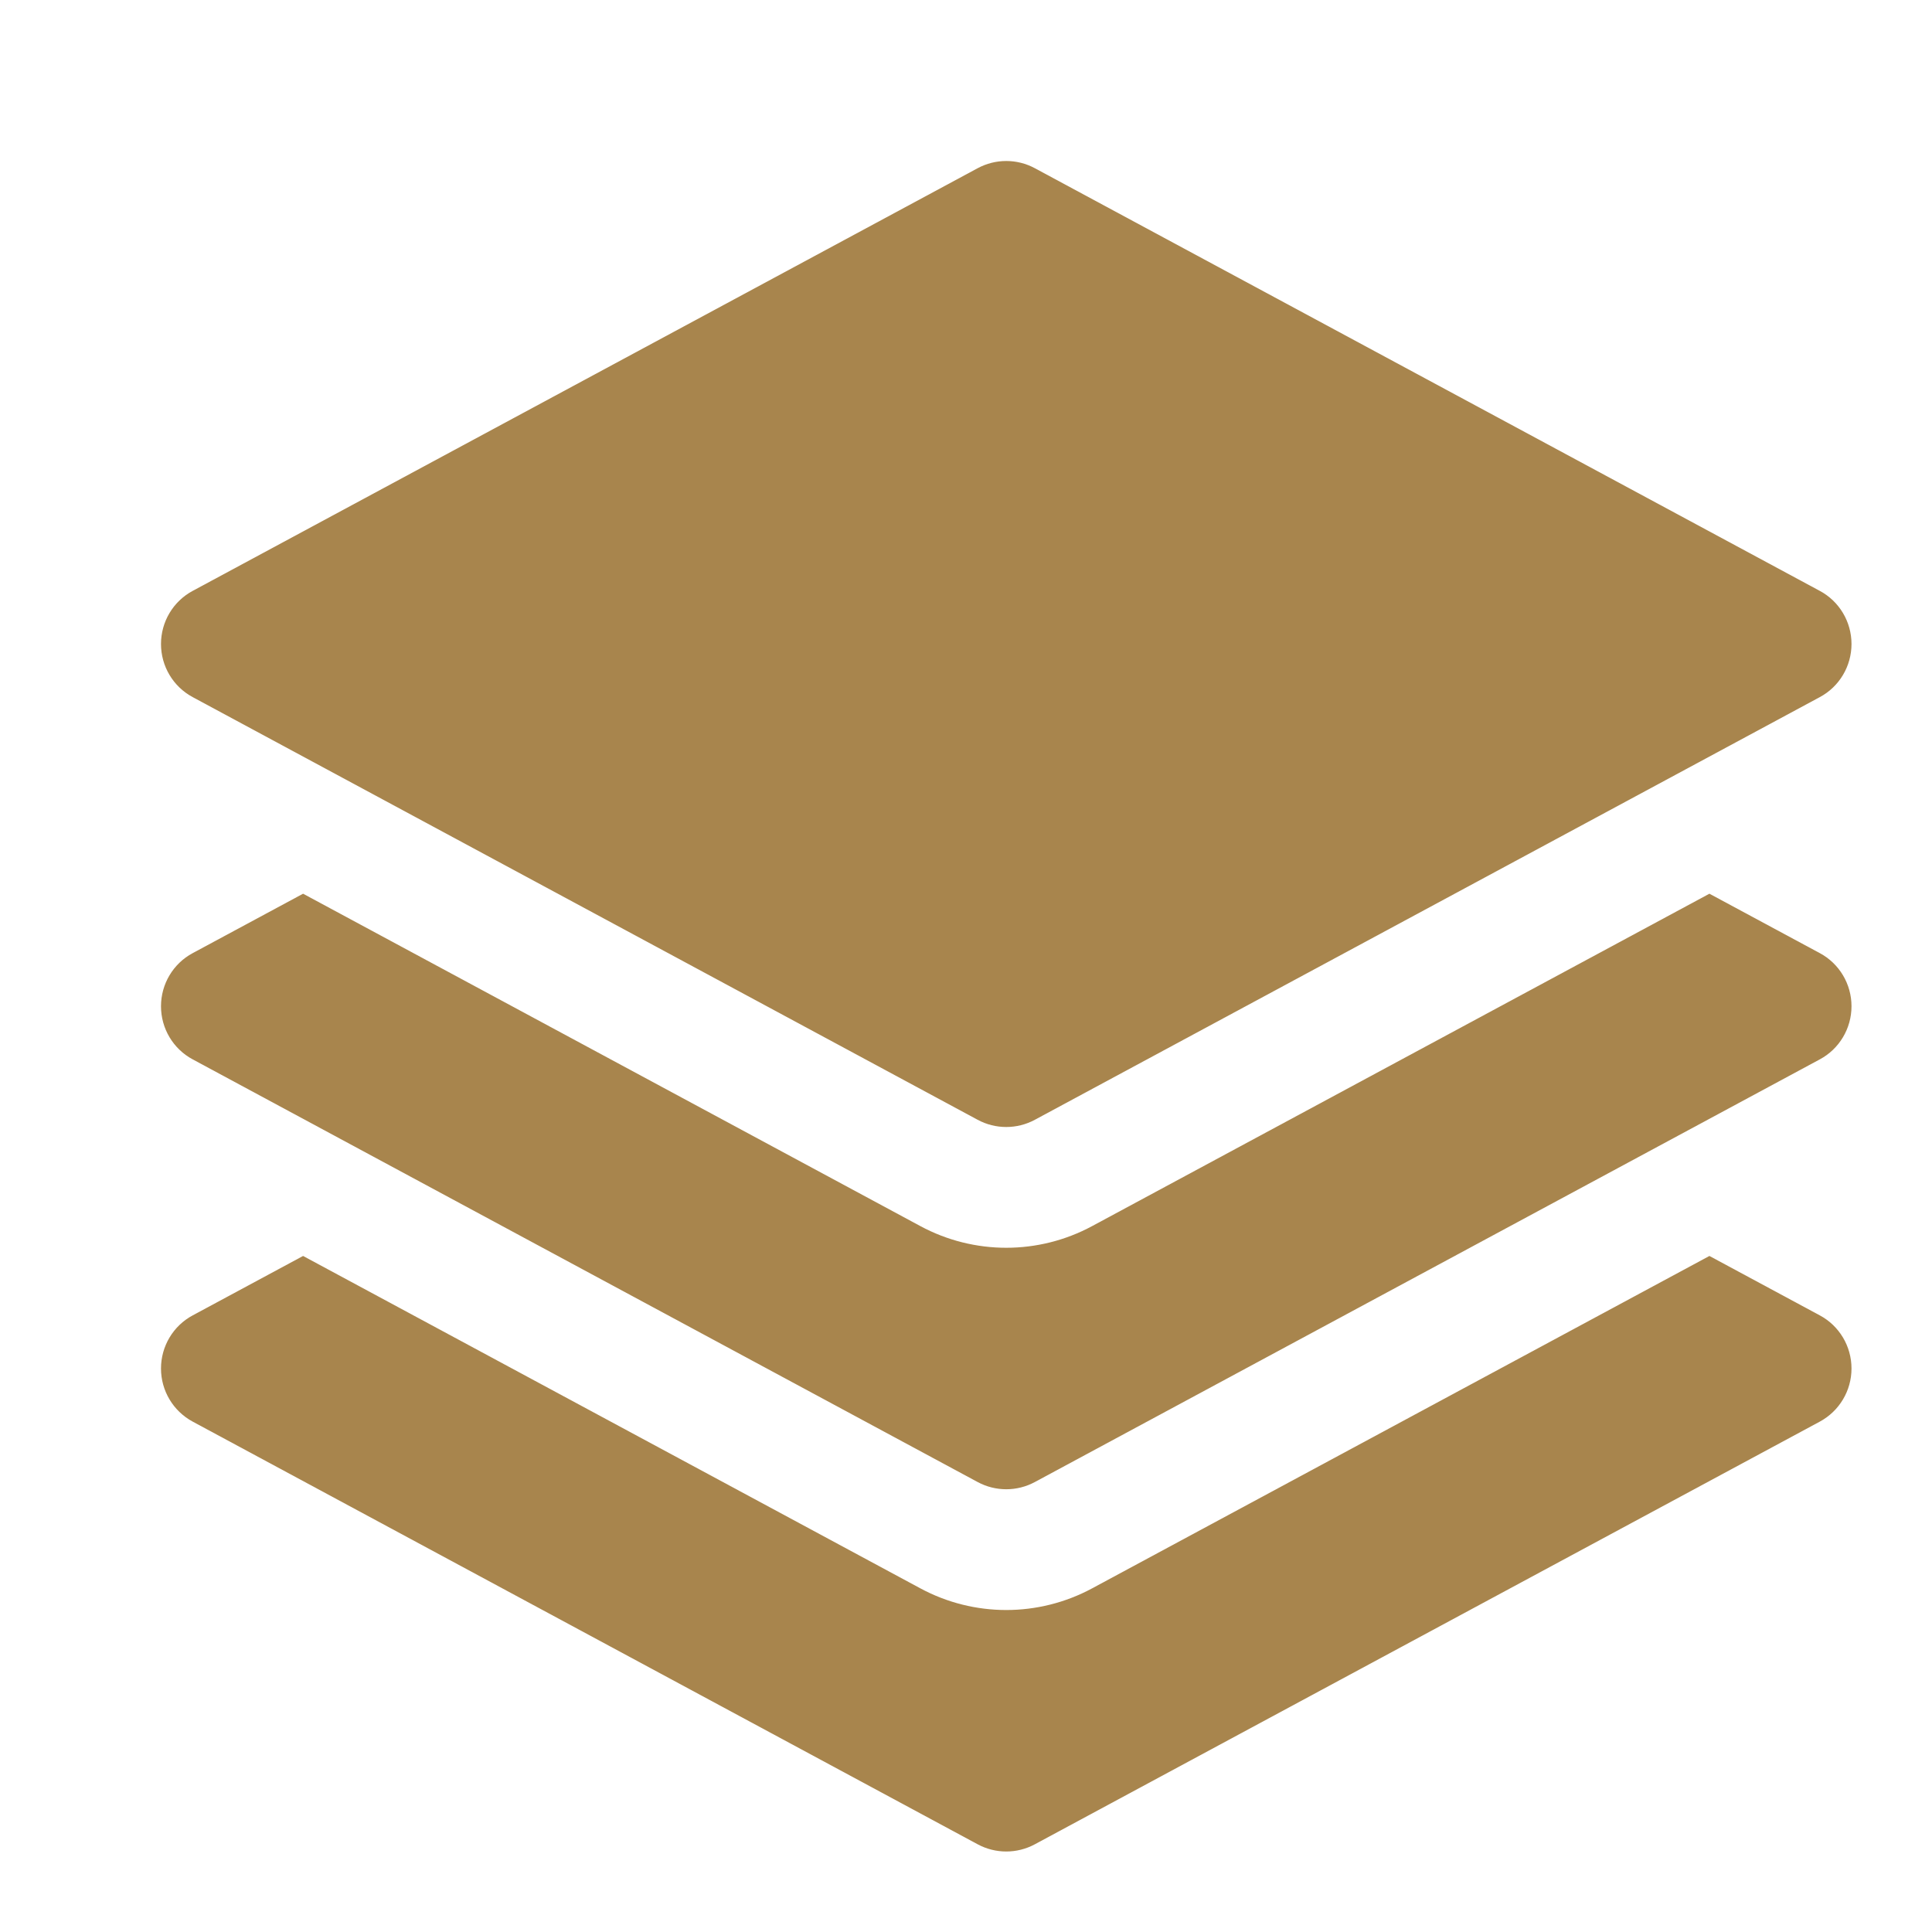
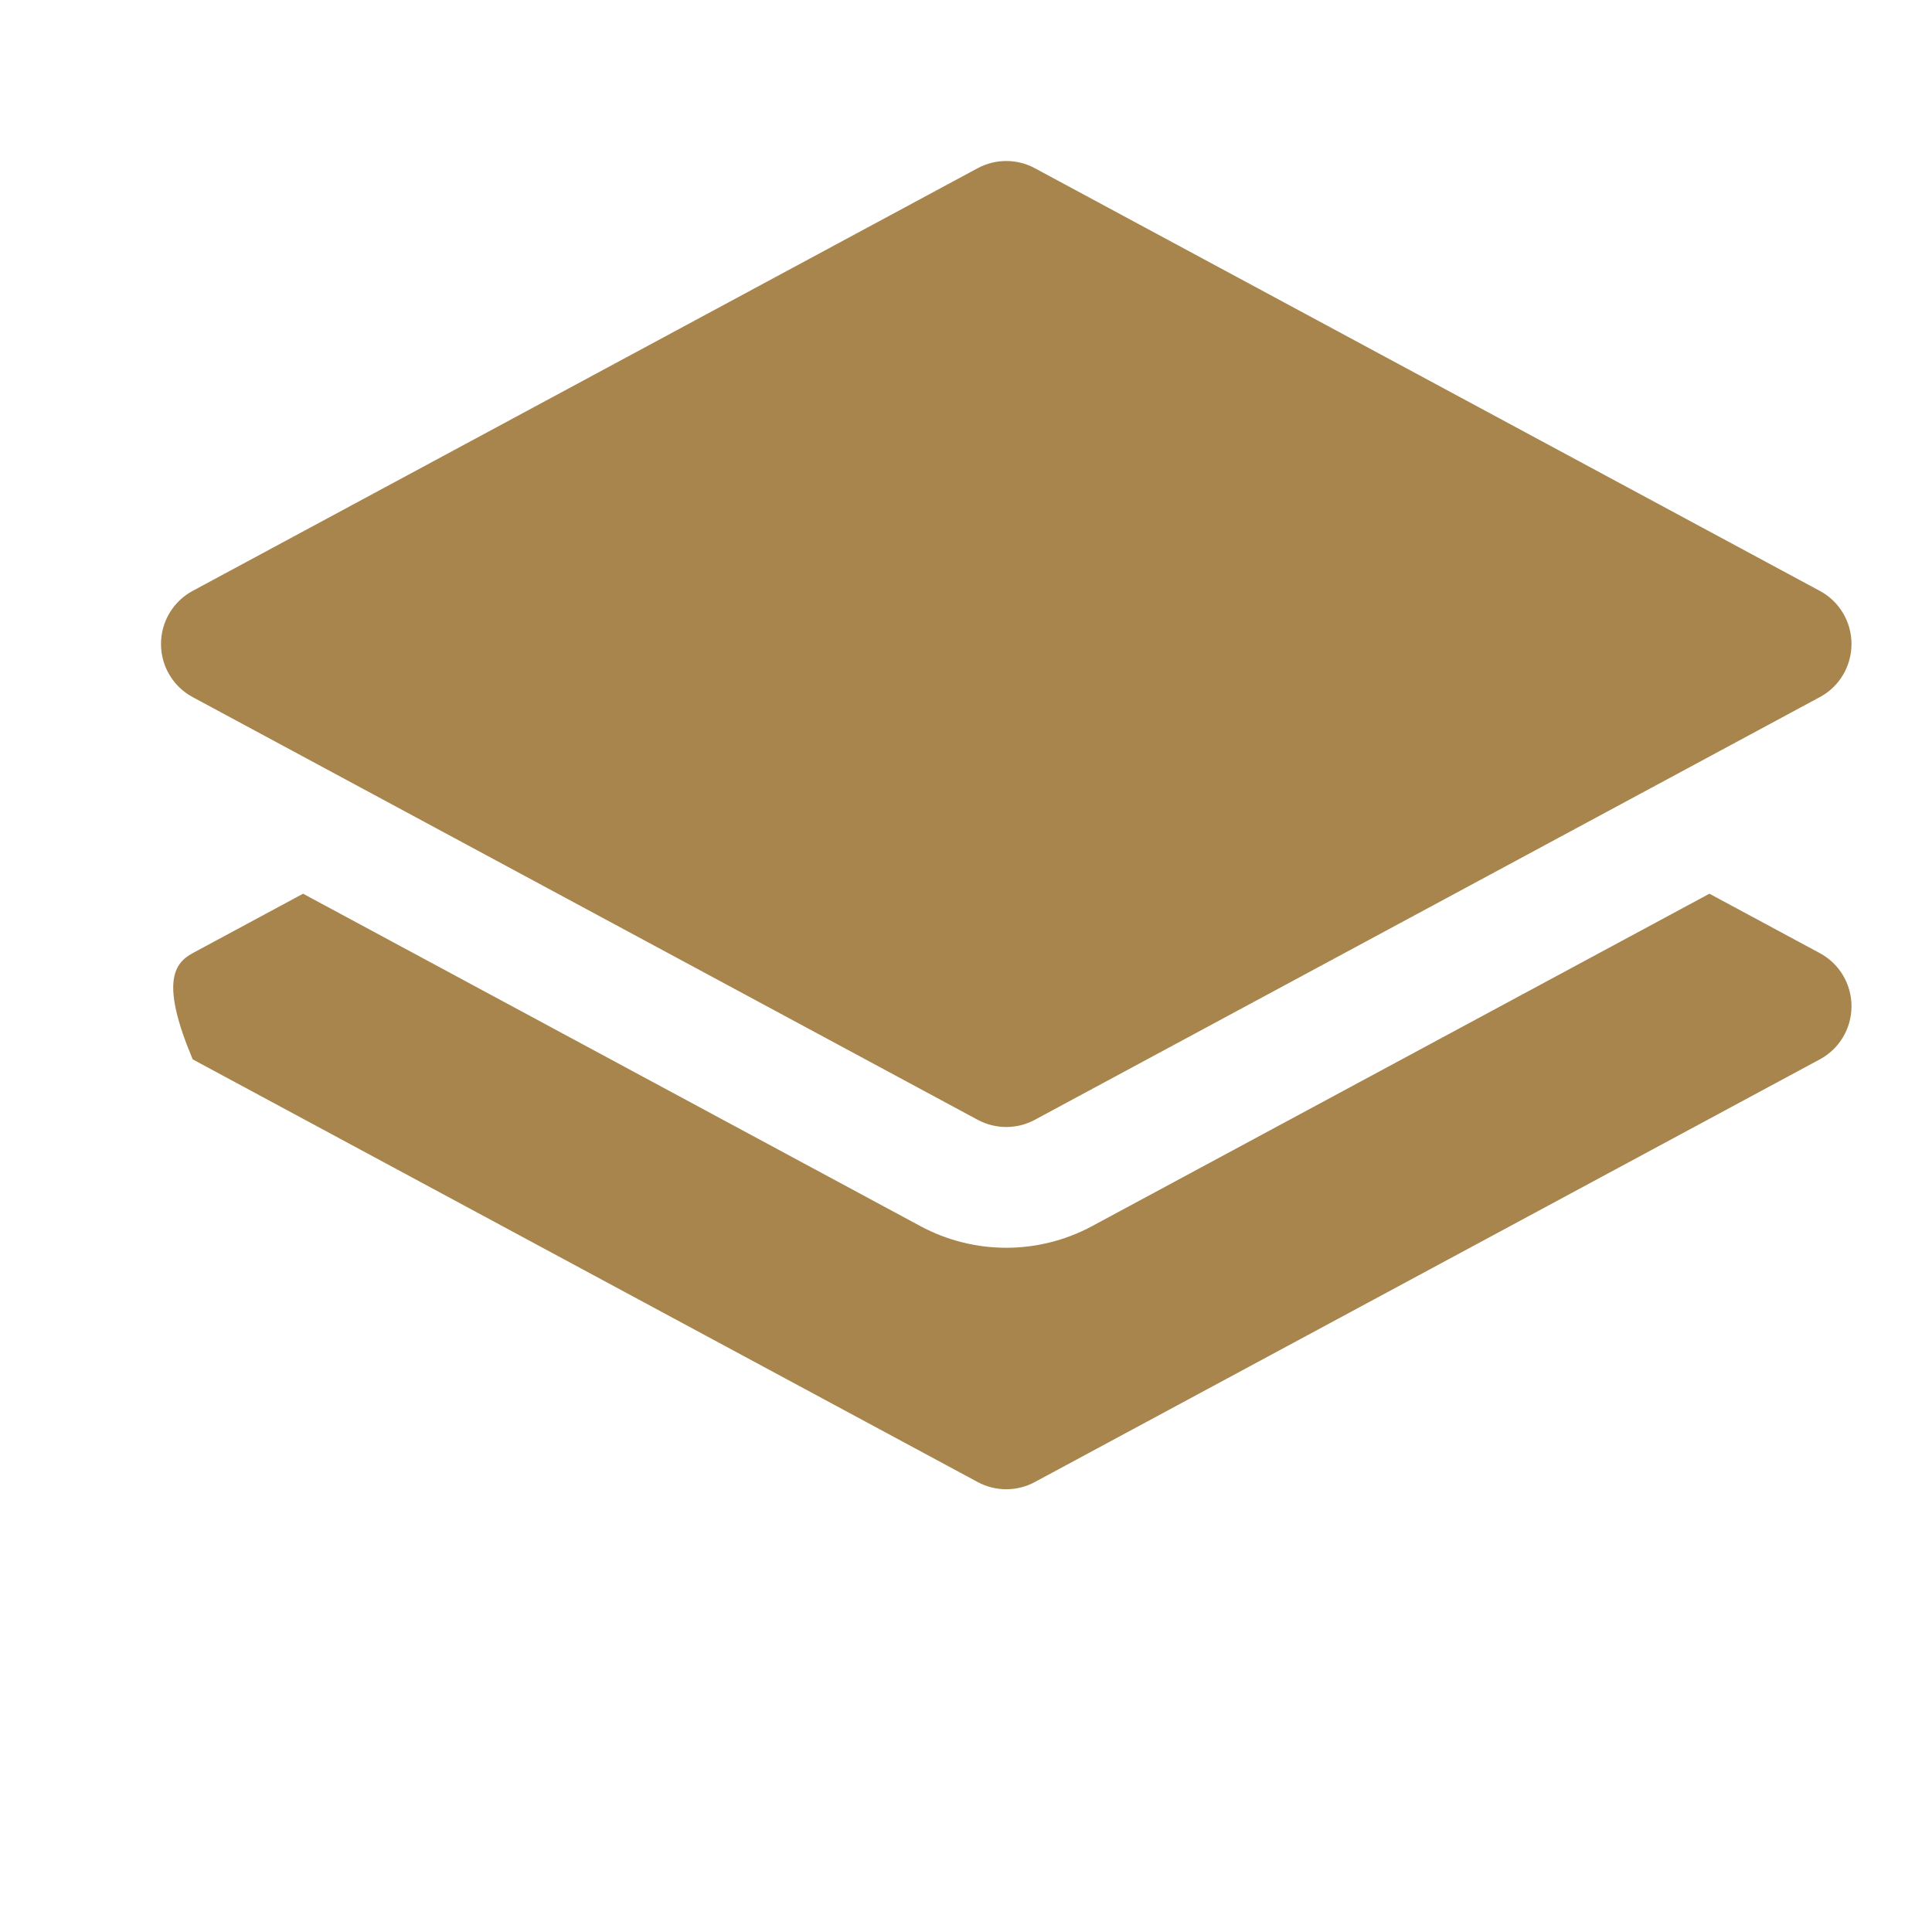
<svg xmlns="http://www.w3.org/2000/svg" width="24" height="24" viewBox="0 0 24 24" fill="none">
  <path d="M12.144 2.09C12.366 1.97 12.634 1.97 12.856 2.09L22.606 7.34C22.849 7.47 23 7.724 23 8C23 8.276 22.849 8.53 22.606 8.66L12.856 13.91C12.634 14.03 12.366 14.03 12.144 13.91L2.394 8.66C2.151 8.53 2 8.276 2 8C2 7.724 2.151 7.47 2.394 7.34L12.144 2.09Z" fill="#A8854D" />
-   <path d="M3.765 11.102L11.433 15.231C12.099 15.59 12.901 15.59 13.567 15.231L21.235 11.102L22.606 11.84C22.849 11.97 23 12.224 23 12.5C23 12.776 22.849 13.03 22.606 13.16L12.856 18.41C12.634 18.53 12.366 18.53 12.144 18.41L2.394 13.16C2.151 13.03 2 12.776 2 12.5C2 12.224 2.151 11.97 2.394 11.84L3.765 11.102Z" fill="#A8854D" />
-   <path d="M11.433 19.731L3.765 15.602L2.394 16.34C2.151 16.47 2 16.724 2 17C2 17.276 2.151 17.529 2.394 17.66L12.144 22.91C12.366 23.03 12.634 23.03 12.856 22.91L22.606 17.66C22.849 17.529 23 17.276 23 17C23 16.724 22.849 16.47 22.606 16.34L21.235 15.602L13.567 19.731C12.901 20.09 12.099 20.09 11.433 19.731Z" fill="#A8854D" />
+   <path d="M3.765 11.102L11.433 15.231C12.099 15.59 12.901 15.59 13.567 15.231L21.235 11.102L22.606 11.84C22.849 11.97 23 12.224 23 12.5C23 12.776 22.849 13.03 22.606 13.16L12.856 18.41C12.634 18.53 12.366 18.53 12.144 18.41L2.394 13.16C2 12.224 2.151 11.97 2.394 11.84L3.765 11.102Z" fill="#A8854D" />
</svg>